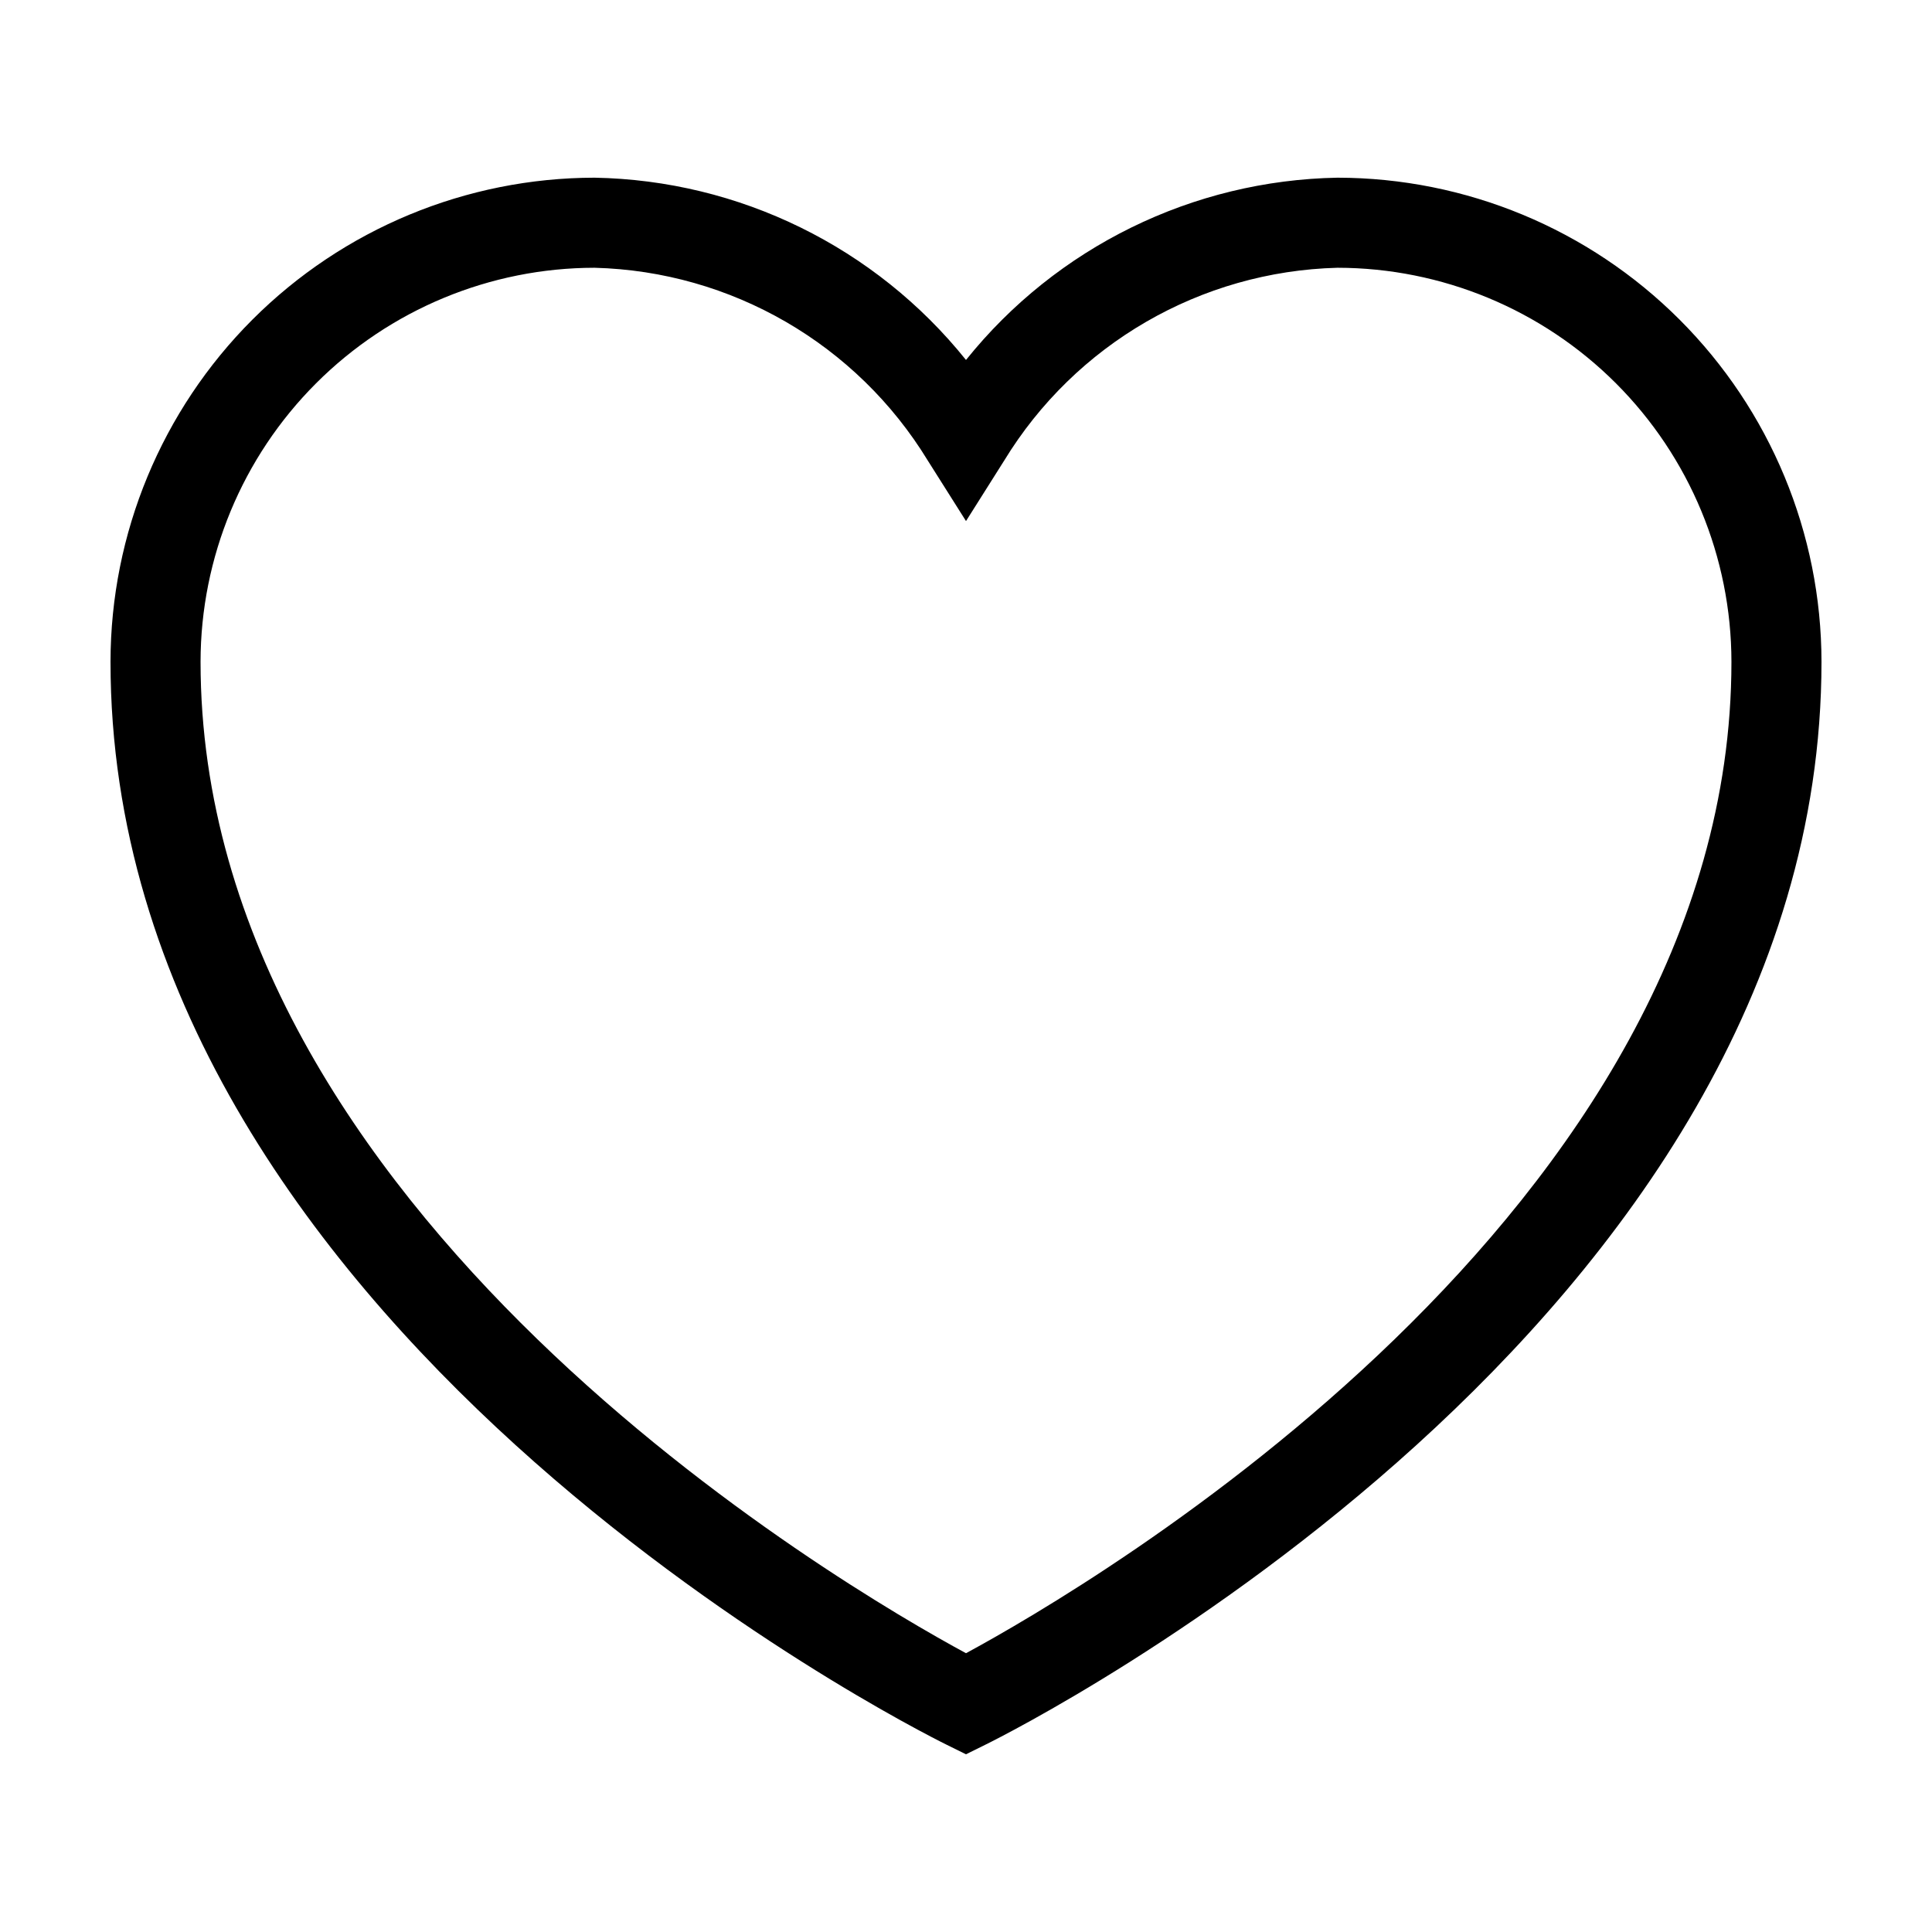
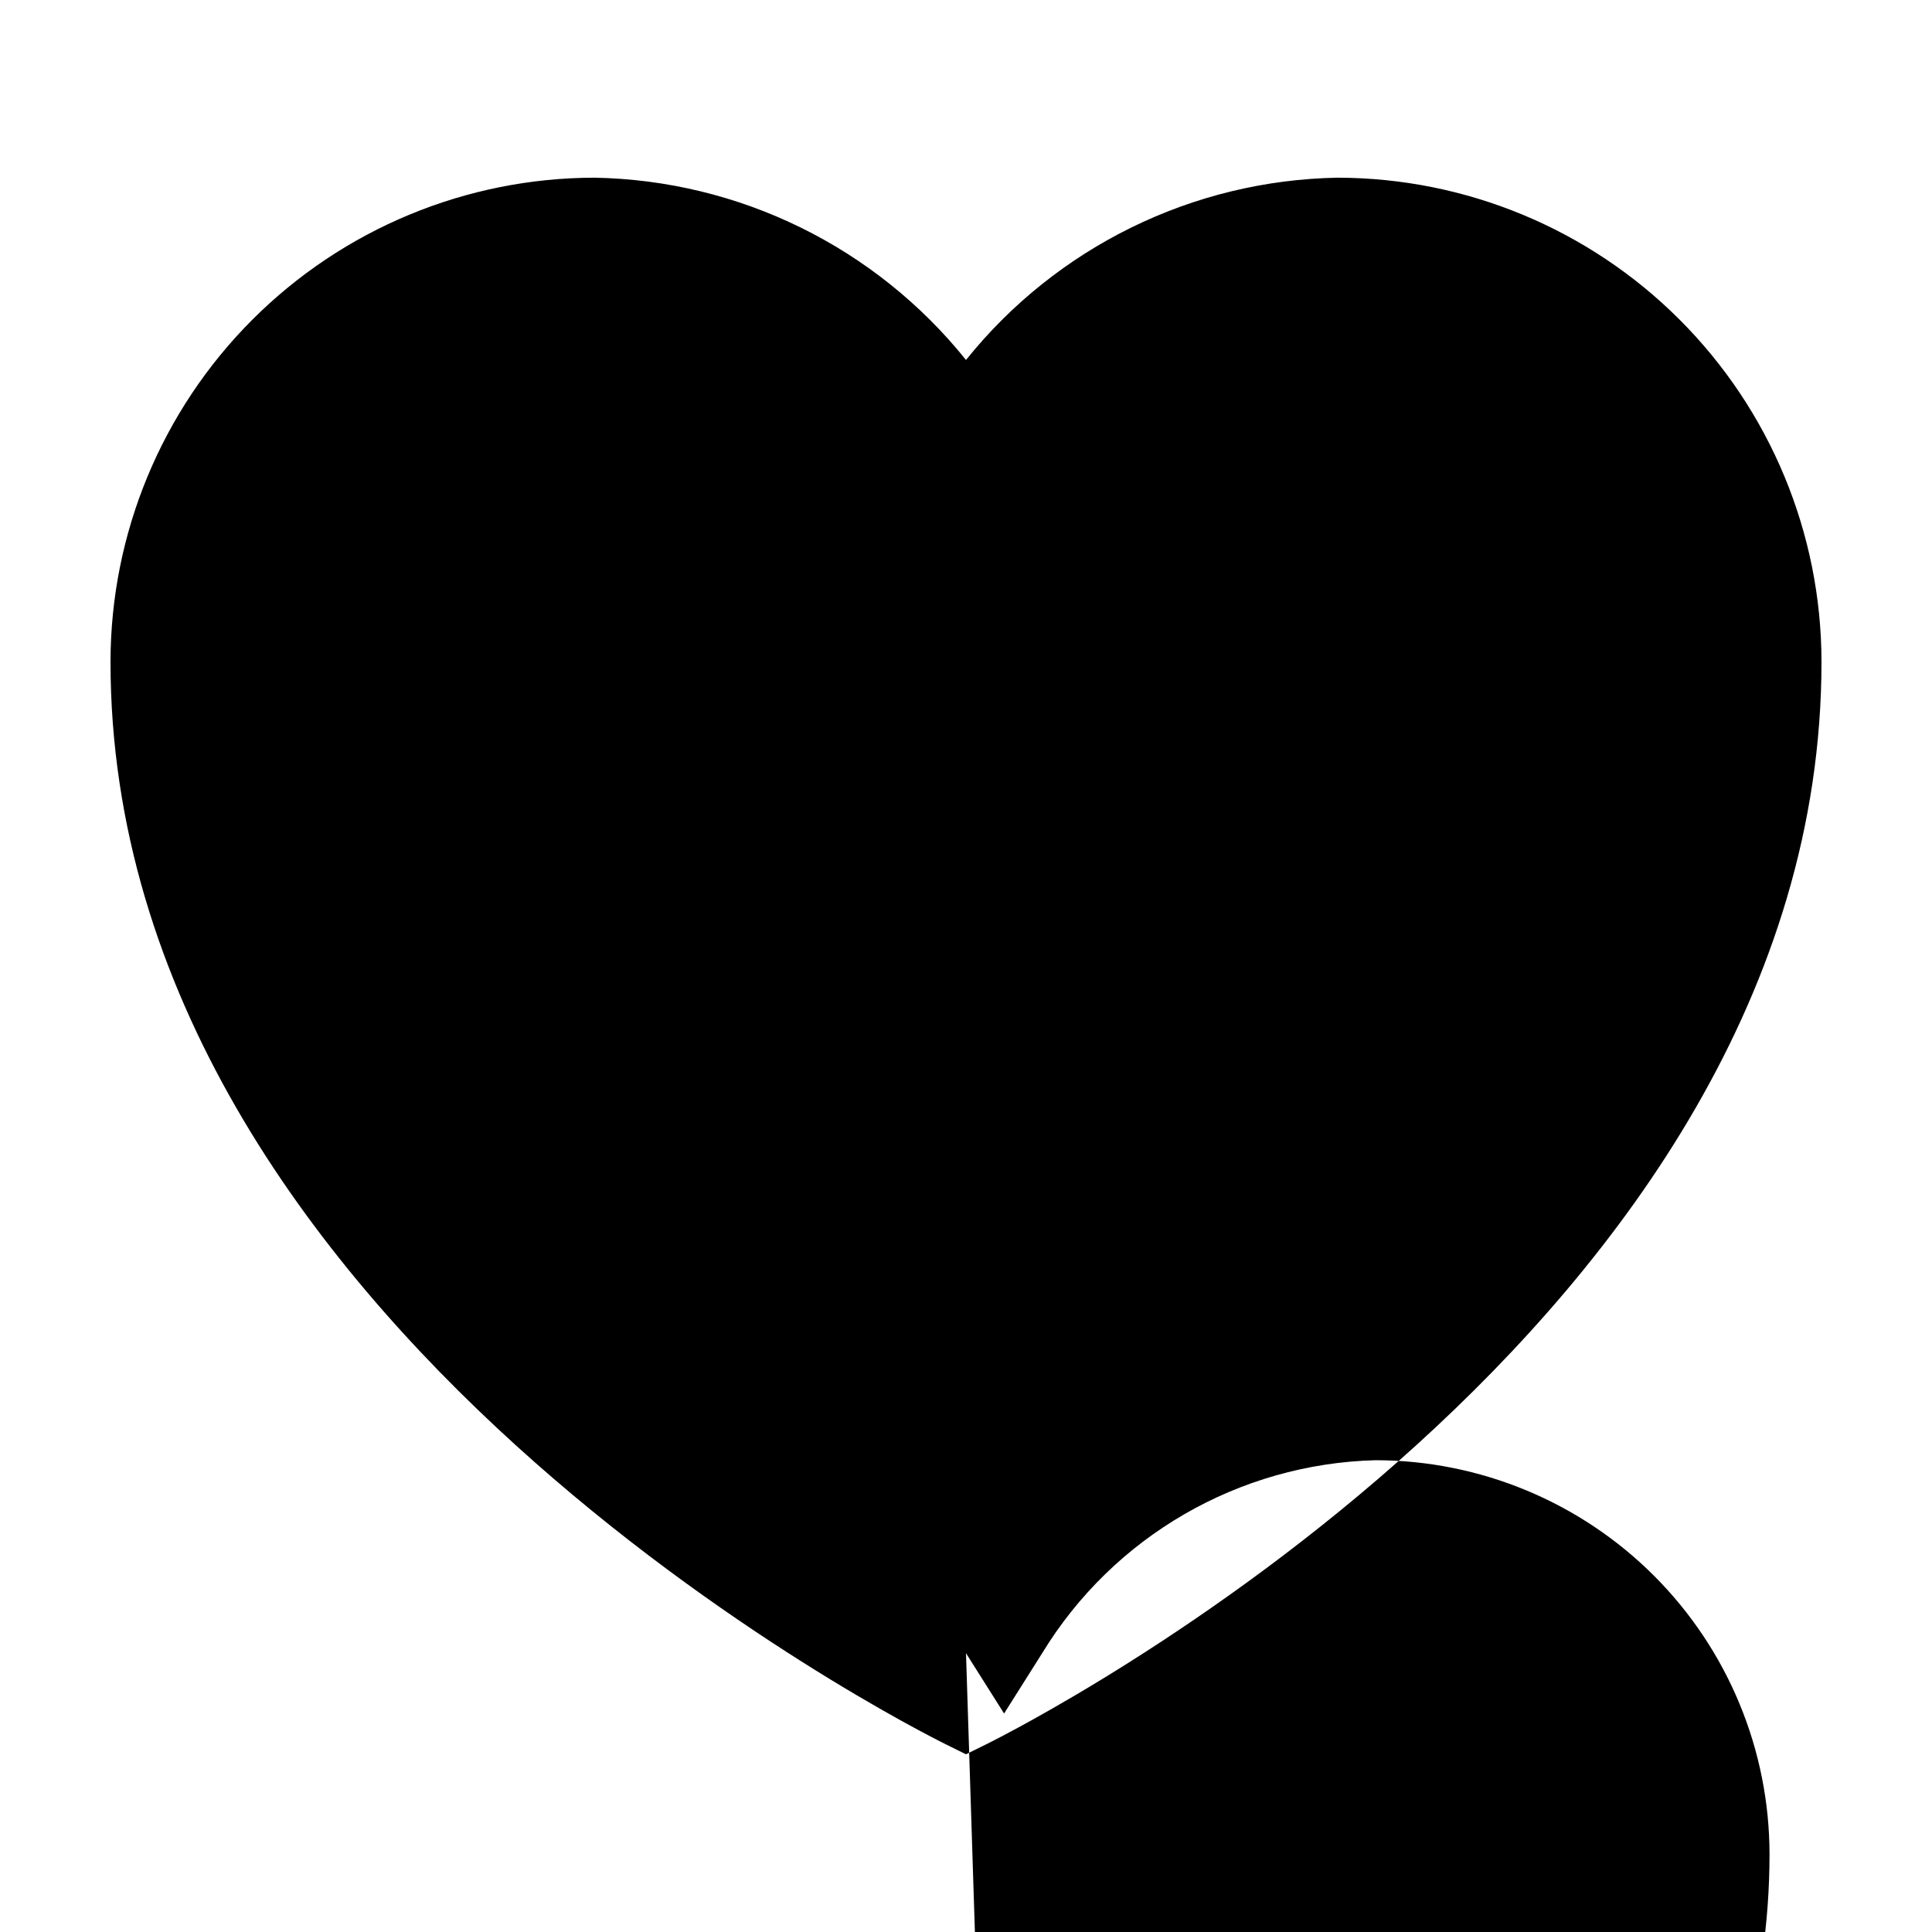
<svg xmlns="http://www.w3.org/2000/svg" fill="#000000" width="800px" height="800px" version="1.1" viewBox="144 144 512 512">
-   <path d="m498.44 191.09c-38.359 0.688-74.426 18.387-98.441 48.305-24.016-29.918-60.086-47.617-98.441-48.305-34.012 0.039-66.613 13.562-90.664 37.613-24.047 24.047-37.57 56.652-37.609 90.66 0 175.43 212.39 282.46 221.42 286.93l5.289 2.613 5.289-2.613c9.043-4.473 221.43-111.5 221.43-286.93-0.035-34.008-13.562-66.613-37.609-90.66-24.047-24.051-56.652-37.574-90.66-37.613zm-98.441 391.03c-32.469-17.57-202.85-116.77-202.85-262.75 0.031-27.684 11.043-54.219 30.617-73.793 19.57-19.574 46.109-30.586 73.793-30.617 36.223 0.941 69.492 20.203 88.348 51.148l10.094 15.98 10.09-15.984v0.004c18.855-30.945 52.125-50.207 88.352-51.148 27.68 0.031 54.219 11.043 73.793 30.617 19.57 19.574 30.582 46.109 30.613 73.793 0 145.98-170.38 245.18-202.85 262.75z" />
+   <path d="m498.44 191.09c-38.359 0.688-74.426 18.387-98.441 48.305-24.016-29.918-60.086-47.617-98.441-48.305-34.012 0.039-66.613 13.562-90.664 37.613-24.047 24.047-37.57 56.652-37.609 90.66 0 175.43 212.39 282.46 221.42 286.93l5.289 2.613 5.289-2.613c9.043-4.473 221.43-111.5 221.43-286.93-0.035-34.008-13.562-66.613-37.609-90.66-24.047-24.051-56.652-37.574-90.66-37.613zm-98.441 391.03l10.094 15.98 10.09-15.984v0.004c18.855-30.945 52.125-50.207 88.352-51.148 27.68 0.031 54.219 11.043 73.793 30.617 19.57 19.574 30.582 46.109 30.613 73.793 0 145.98-170.38 245.18-202.85 262.75z" />
</svg>